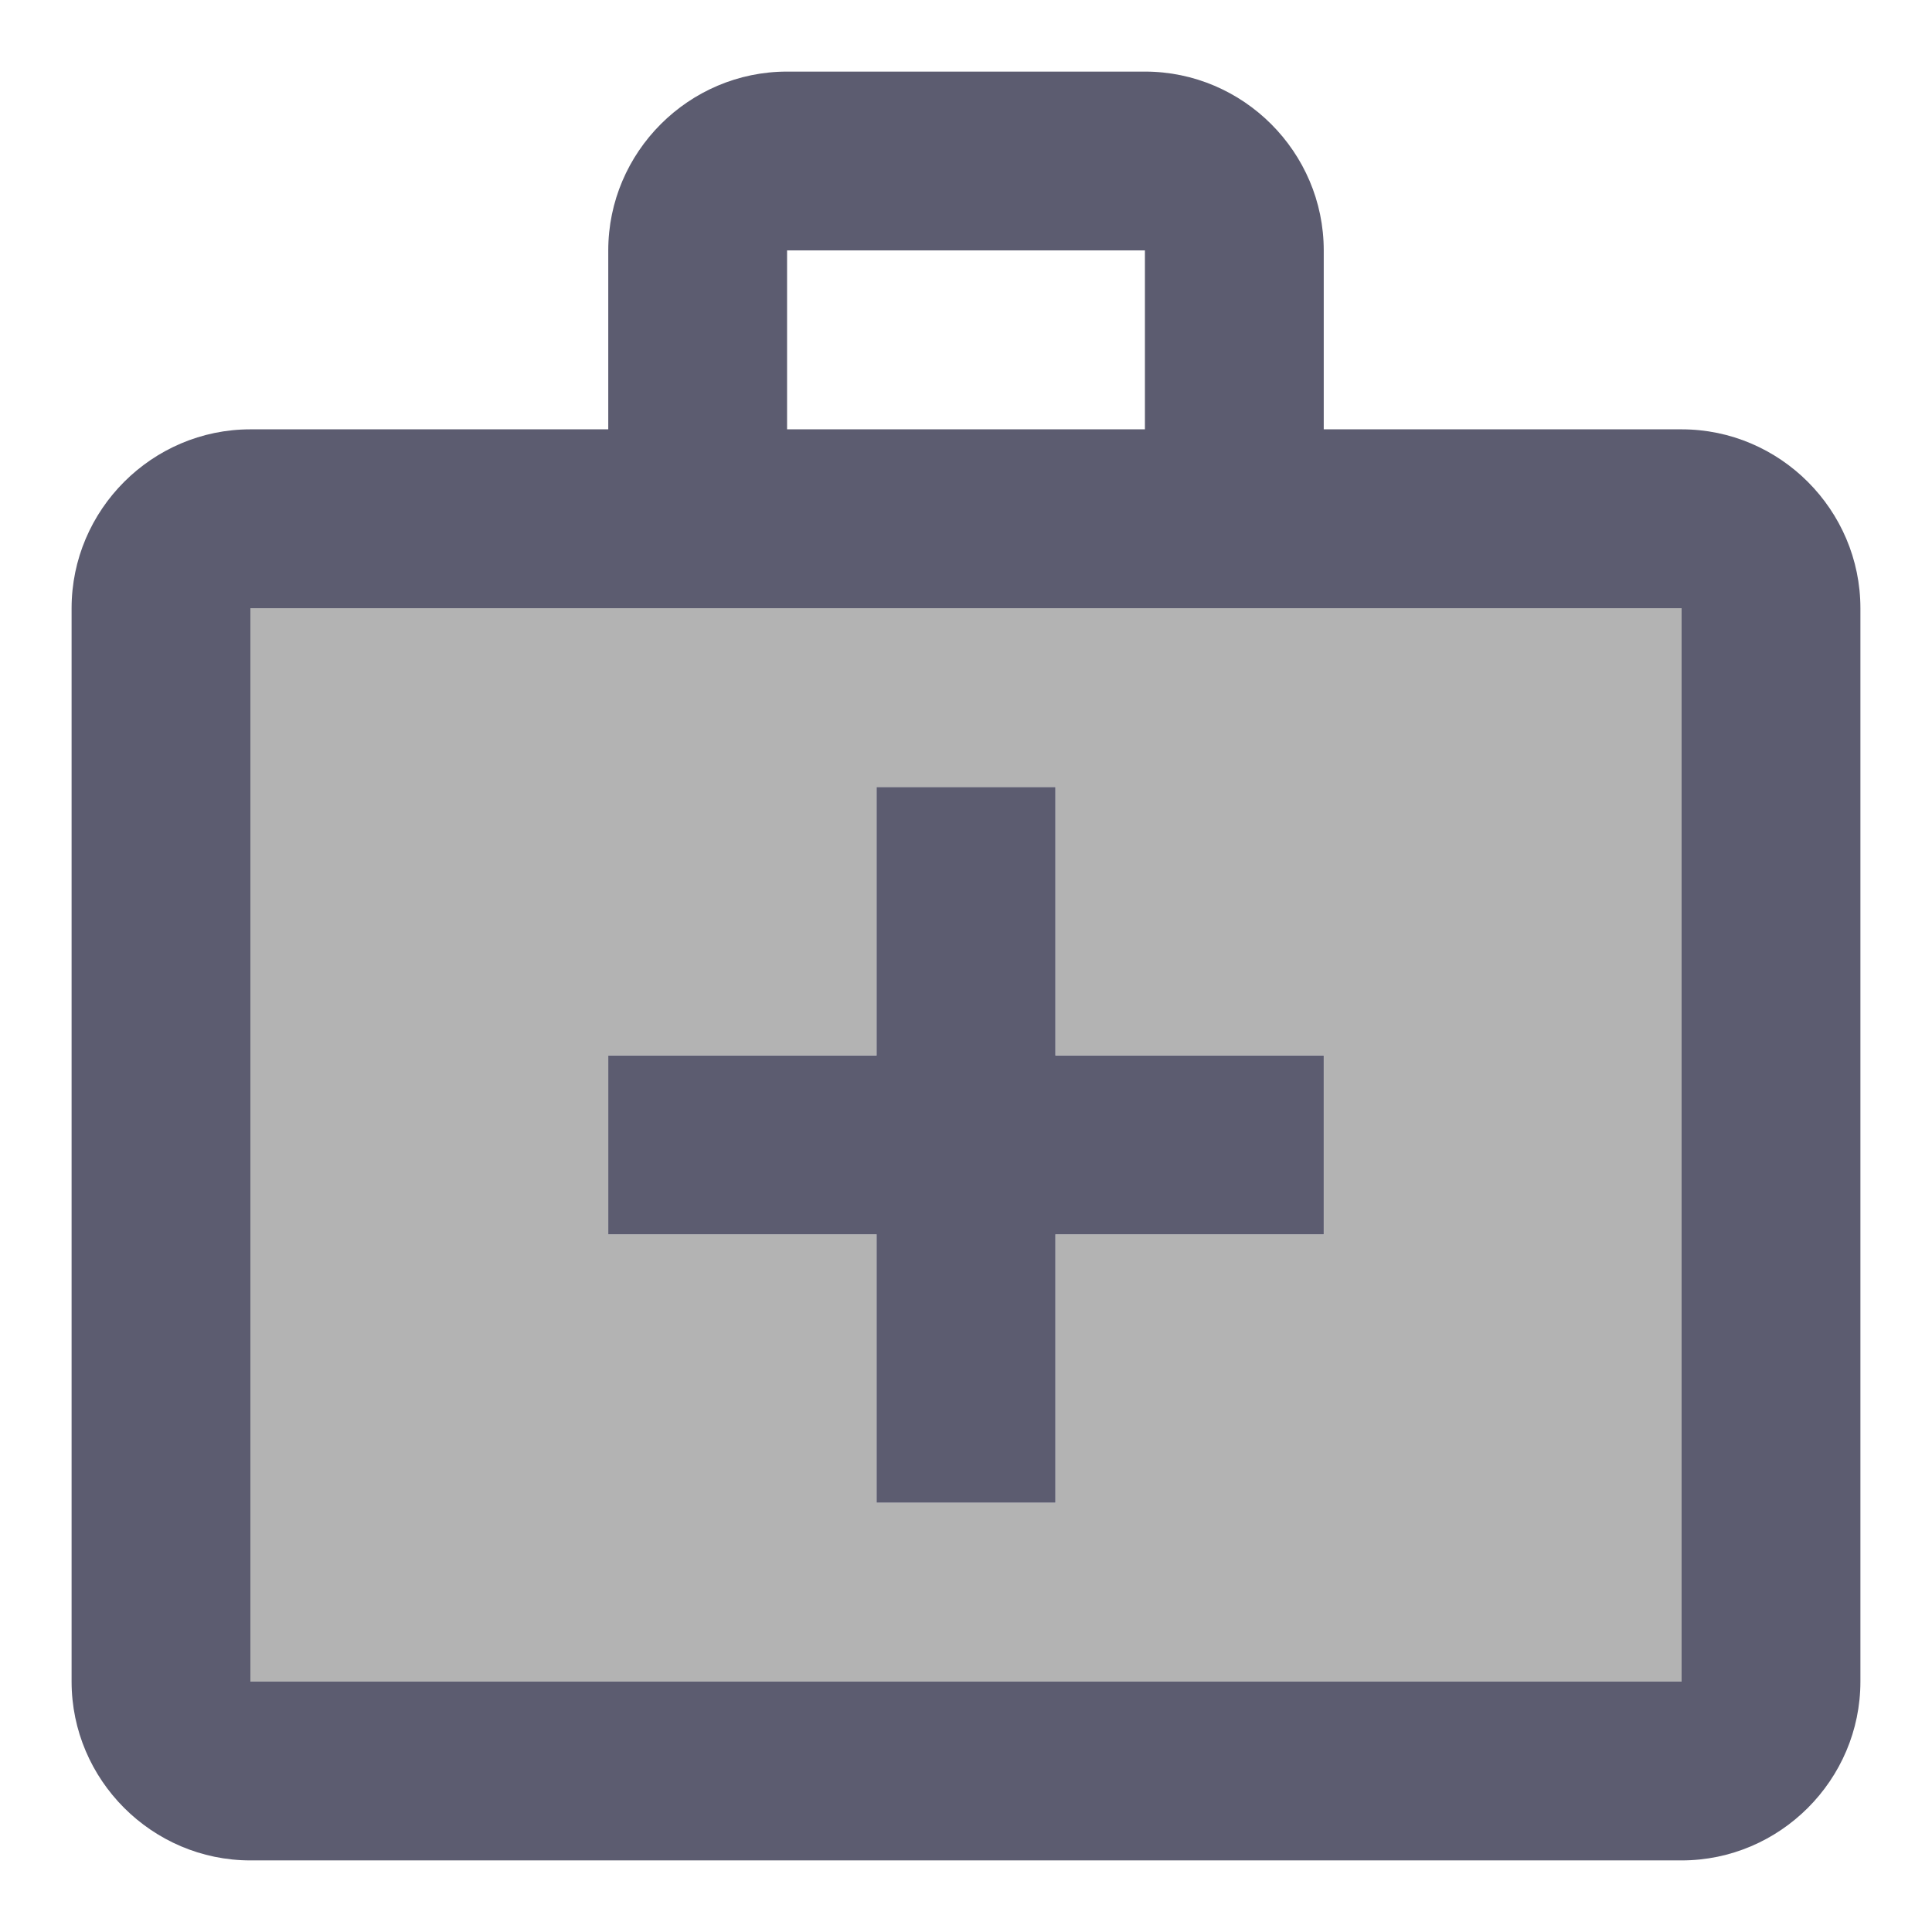
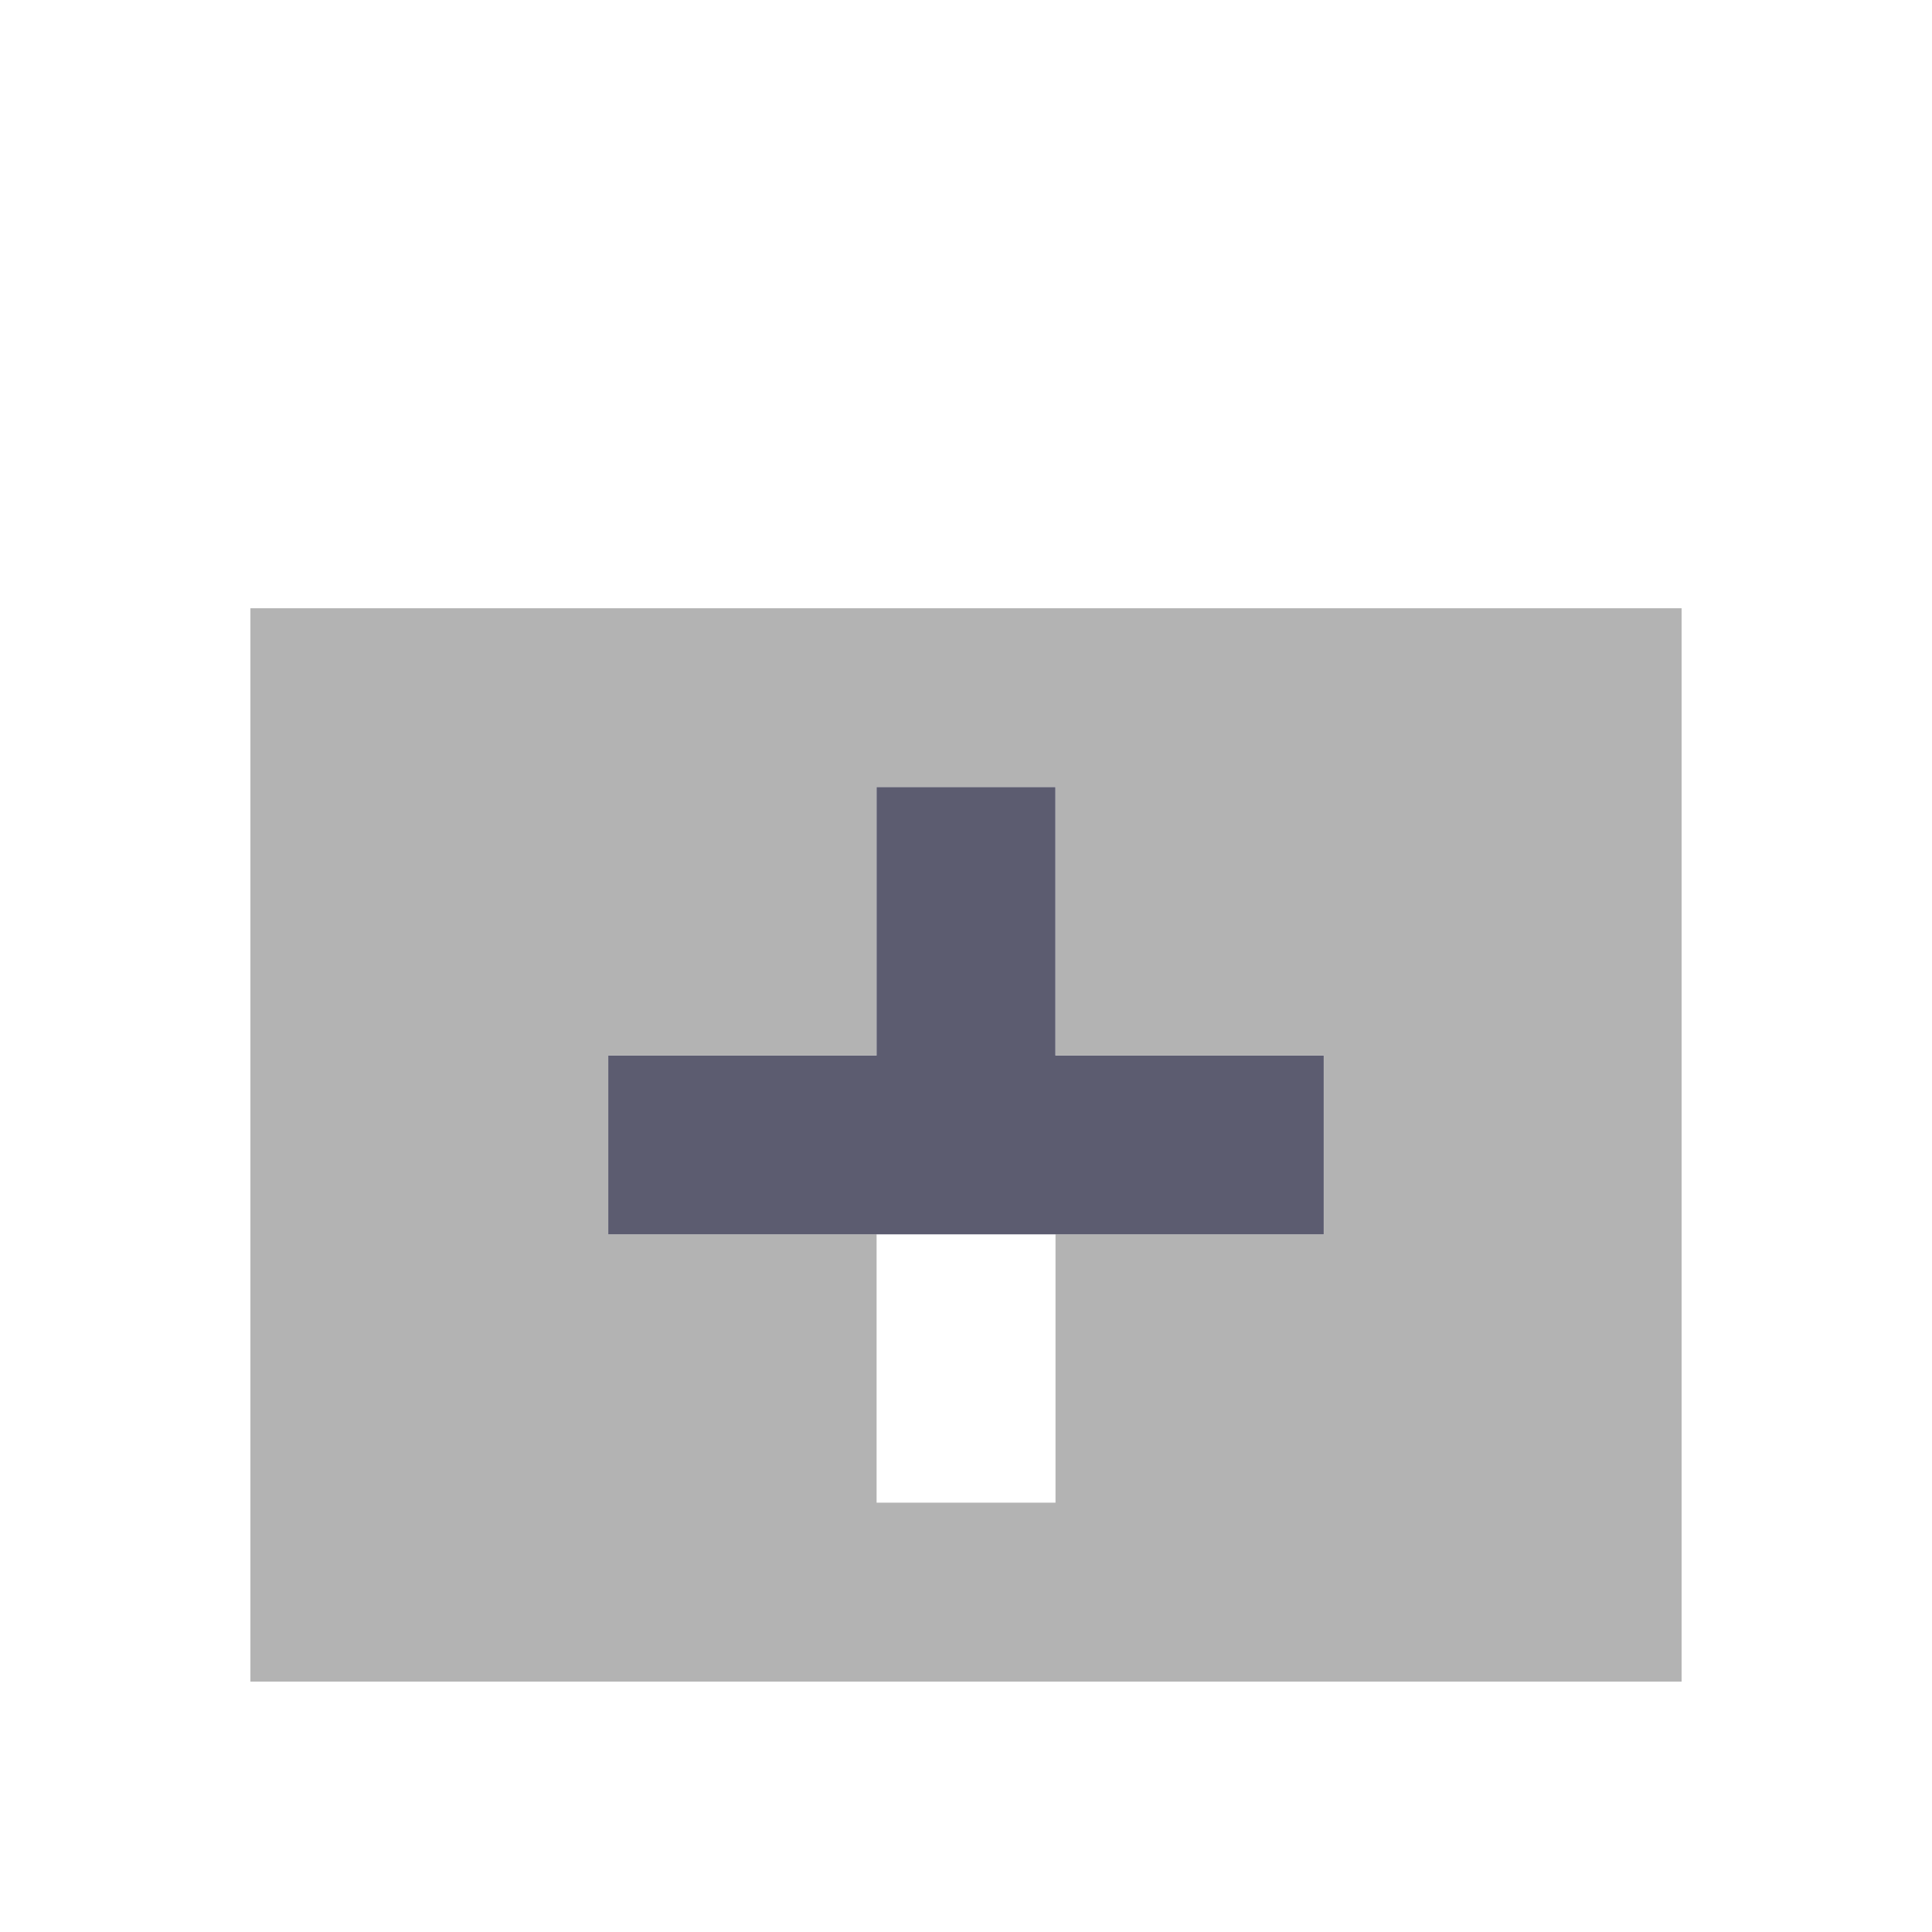
<svg xmlns="http://www.w3.org/2000/svg" width="18" height="18" viewBox="0 0 18 18" fill="none">
  <g opacity="0.3">
    <path d="M2.333 15.667H15.667V5.667H2.333V15.667ZM5.667 9.833H8.167V7.333H9.834V9.833H12.334V11.5H9.834V14H8.167V11.5H5.667V9.833Z" fill="black" />
  </g>
-   <path d="M15.667 4H12.333V2.333C12.333 1.417 11.583 0.667 10.667 0.667H7.333C6.417 0.667 5.667 1.417 5.667 2.333V4H2.333C1.417 4 0.667 4.75 0.667 5.667V15.667C0.667 16.583 1.417 17.333 2.333 17.333H15.667C16.583 17.333 17.333 16.583 17.333 15.667V5.667C17.333 4.75 16.583 4 15.667 4ZM7.333 2.333H10.667V4H7.333V2.333ZM15.667 15.667H2.333V5.667H15.667V15.667Z" fill="#5C5C70" />
-   <path d="M8.167 14H9.833V11.5H12.333V9.834H9.833V7.333H8.167V9.834H5.667V11.5H8.167V14Z" fill="#5C5C70" />
+   <path d="M8.167 14V11.5H12.333V9.834H9.833V7.333H8.167V9.834H5.667V11.5H8.167V14Z" fill="#5C5C70" />
</svg>